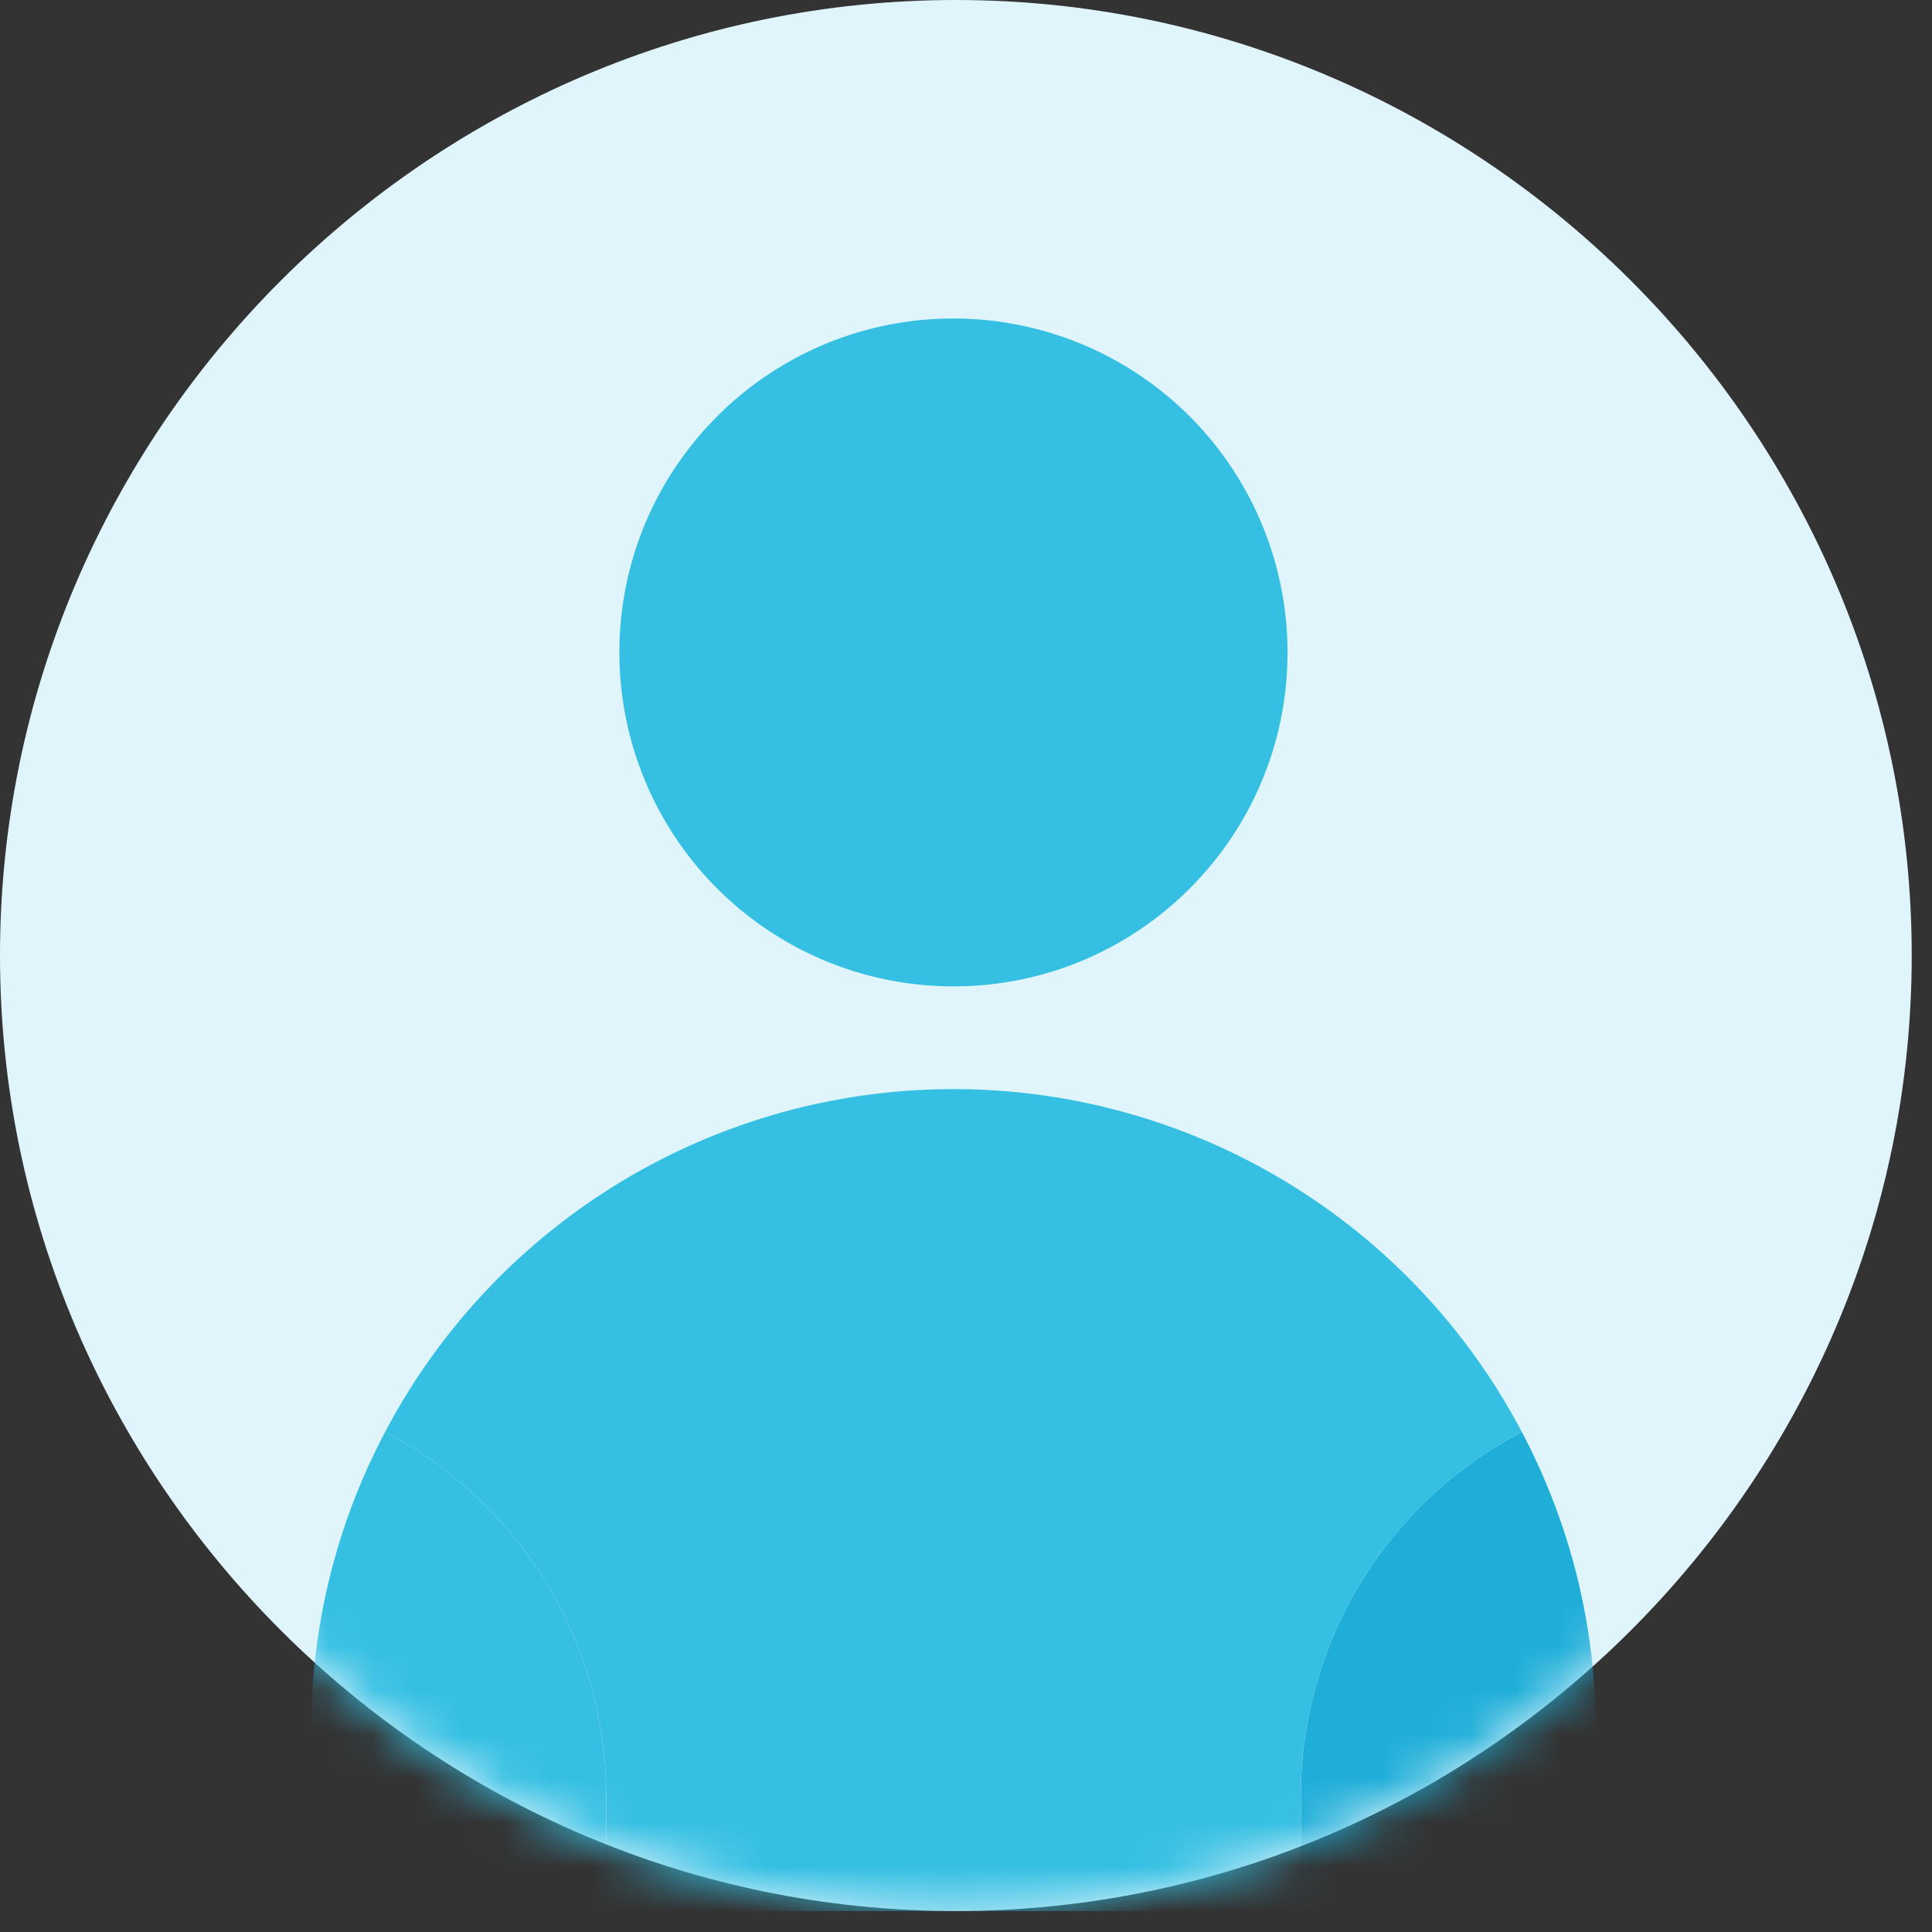
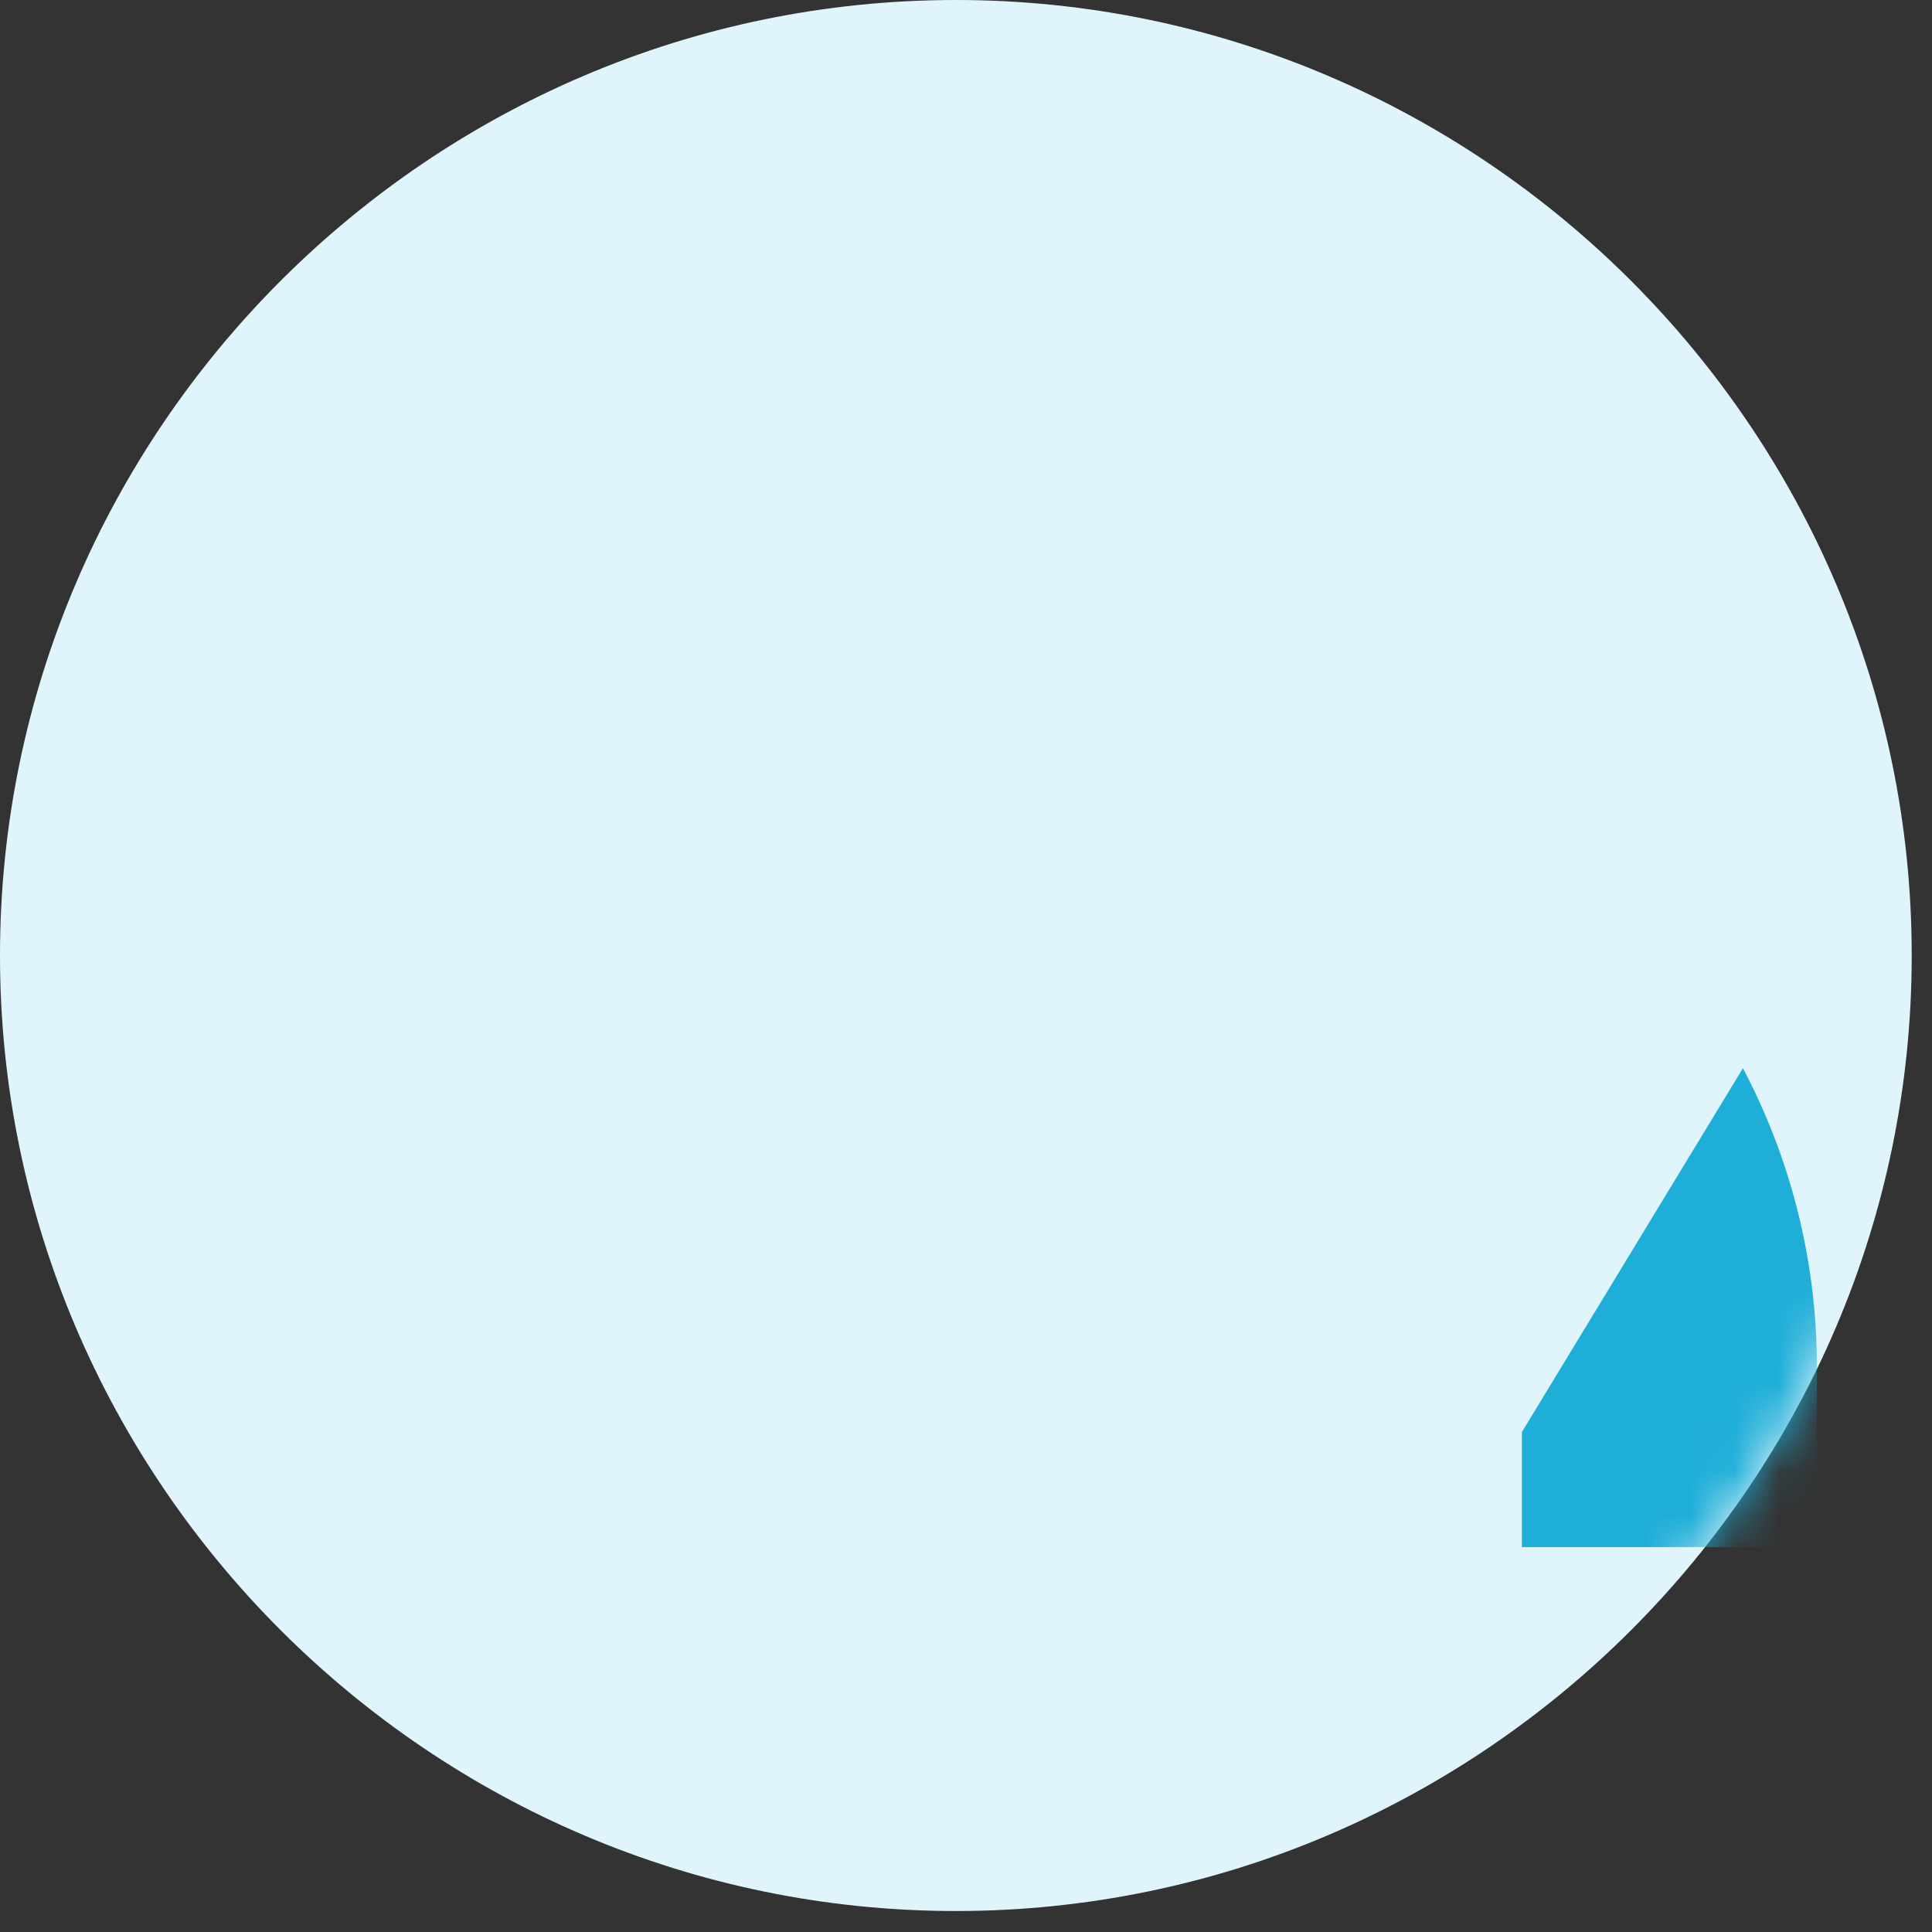
<svg xmlns="http://www.w3.org/2000/svg" xmlns:xlink="http://www.w3.org/1999/xlink" width="44" height="44" viewBox="0 0 44 44">
  <rect x="0" y="0" width="44" height="44" fill="#333333" stroke="none" />
  <title>29my</title>
  <defs>
    <path d="M21.769 43.522C9.796 43.522 0 33.729 0 21.76 0 9.792 9.796 0 21.769 0c11.973 0 21.769 9.792 21.769 21.76 0 11.97-9.796 21.762-21.769 21.762z" id="a" />
  </defs>
  <g fill="none" fill-rule="evenodd">
    <mask id="b" fill="#fff">
      <use xlink:href="#a" />
    </mask>
    <use fill="#E0F5FB" fill-rule="nonzero" xlink:href="#a" />
    <g mask="url(#b)" fill-rule="nonzero">
-       <path d="M29.322 14.859c0 4.2-3.406 7.605-7.608 7.605a7.607 7.607 0 0 1-7.608-7.605c0-4.2 3.406-7.605 7.608-7.605a7.607 7.607 0 0 1 7.608 7.605M34.66 32.614a14.626 14.626 0 0 0-12.945-7.81A14.627 14.627 0 0 0 8.77 32.614a9.34 9.34 0 0 1 5.036 8.289v2.618h15.819v-2.62a9.342 9.342 0 0 1 5.035-8.288" fill="#34BFE3" />
-       <path d="M34.66 32.614a9.342 9.342 0 0 0-5.034 8.288v2.62h6.719v-4.095c0-2.46-.612-4.778-1.685-6.812" fill="#1FAED8" style="mix-blend-mode:multiply" />
-       <path d="M8.77 32.614a14.545 14.545 0 0 0-1.685 6.813v4.095h6.72v-2.62a9.342 9.342 0 0 0-5.035-8.288" fill="#34BFE3" />
+       <path d="M34.66 32.614v2.62h6.719v-4.095c0-2.46-.612-4.778-1.685-6.812" fill="#1FAED8" style="mix-blend-mode:multiply" />
    </g>
  </g>
</svg>